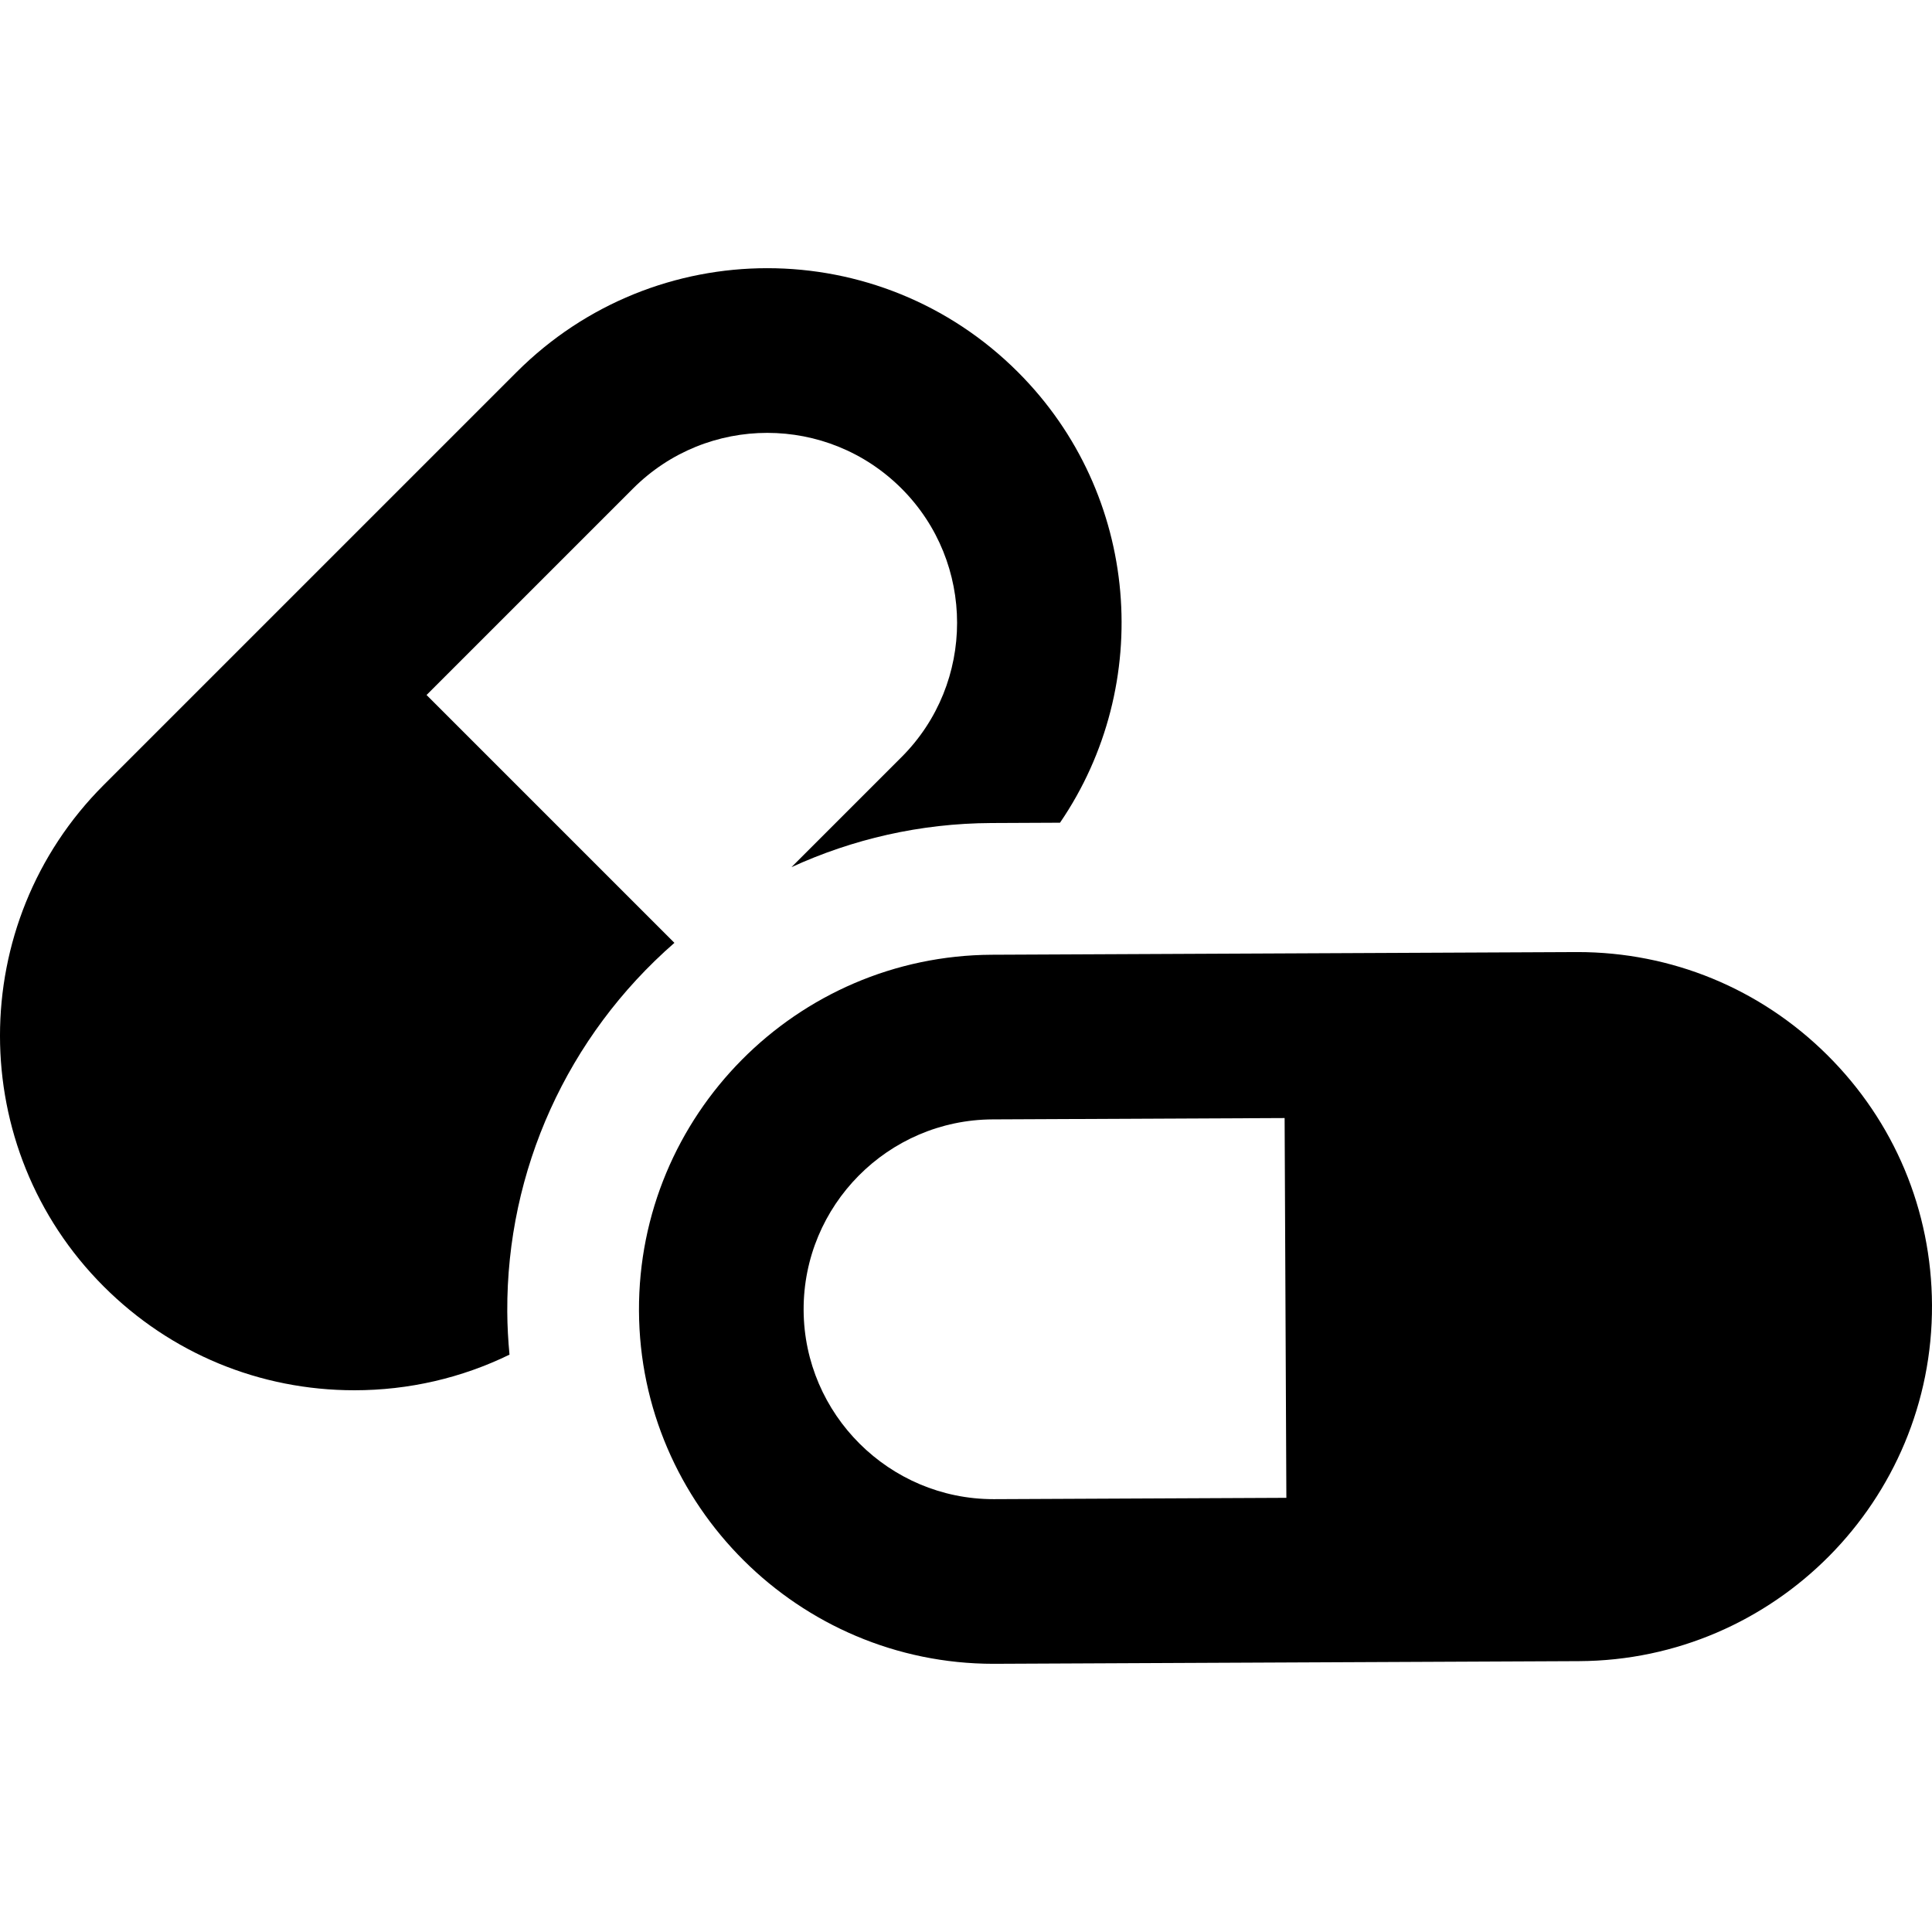
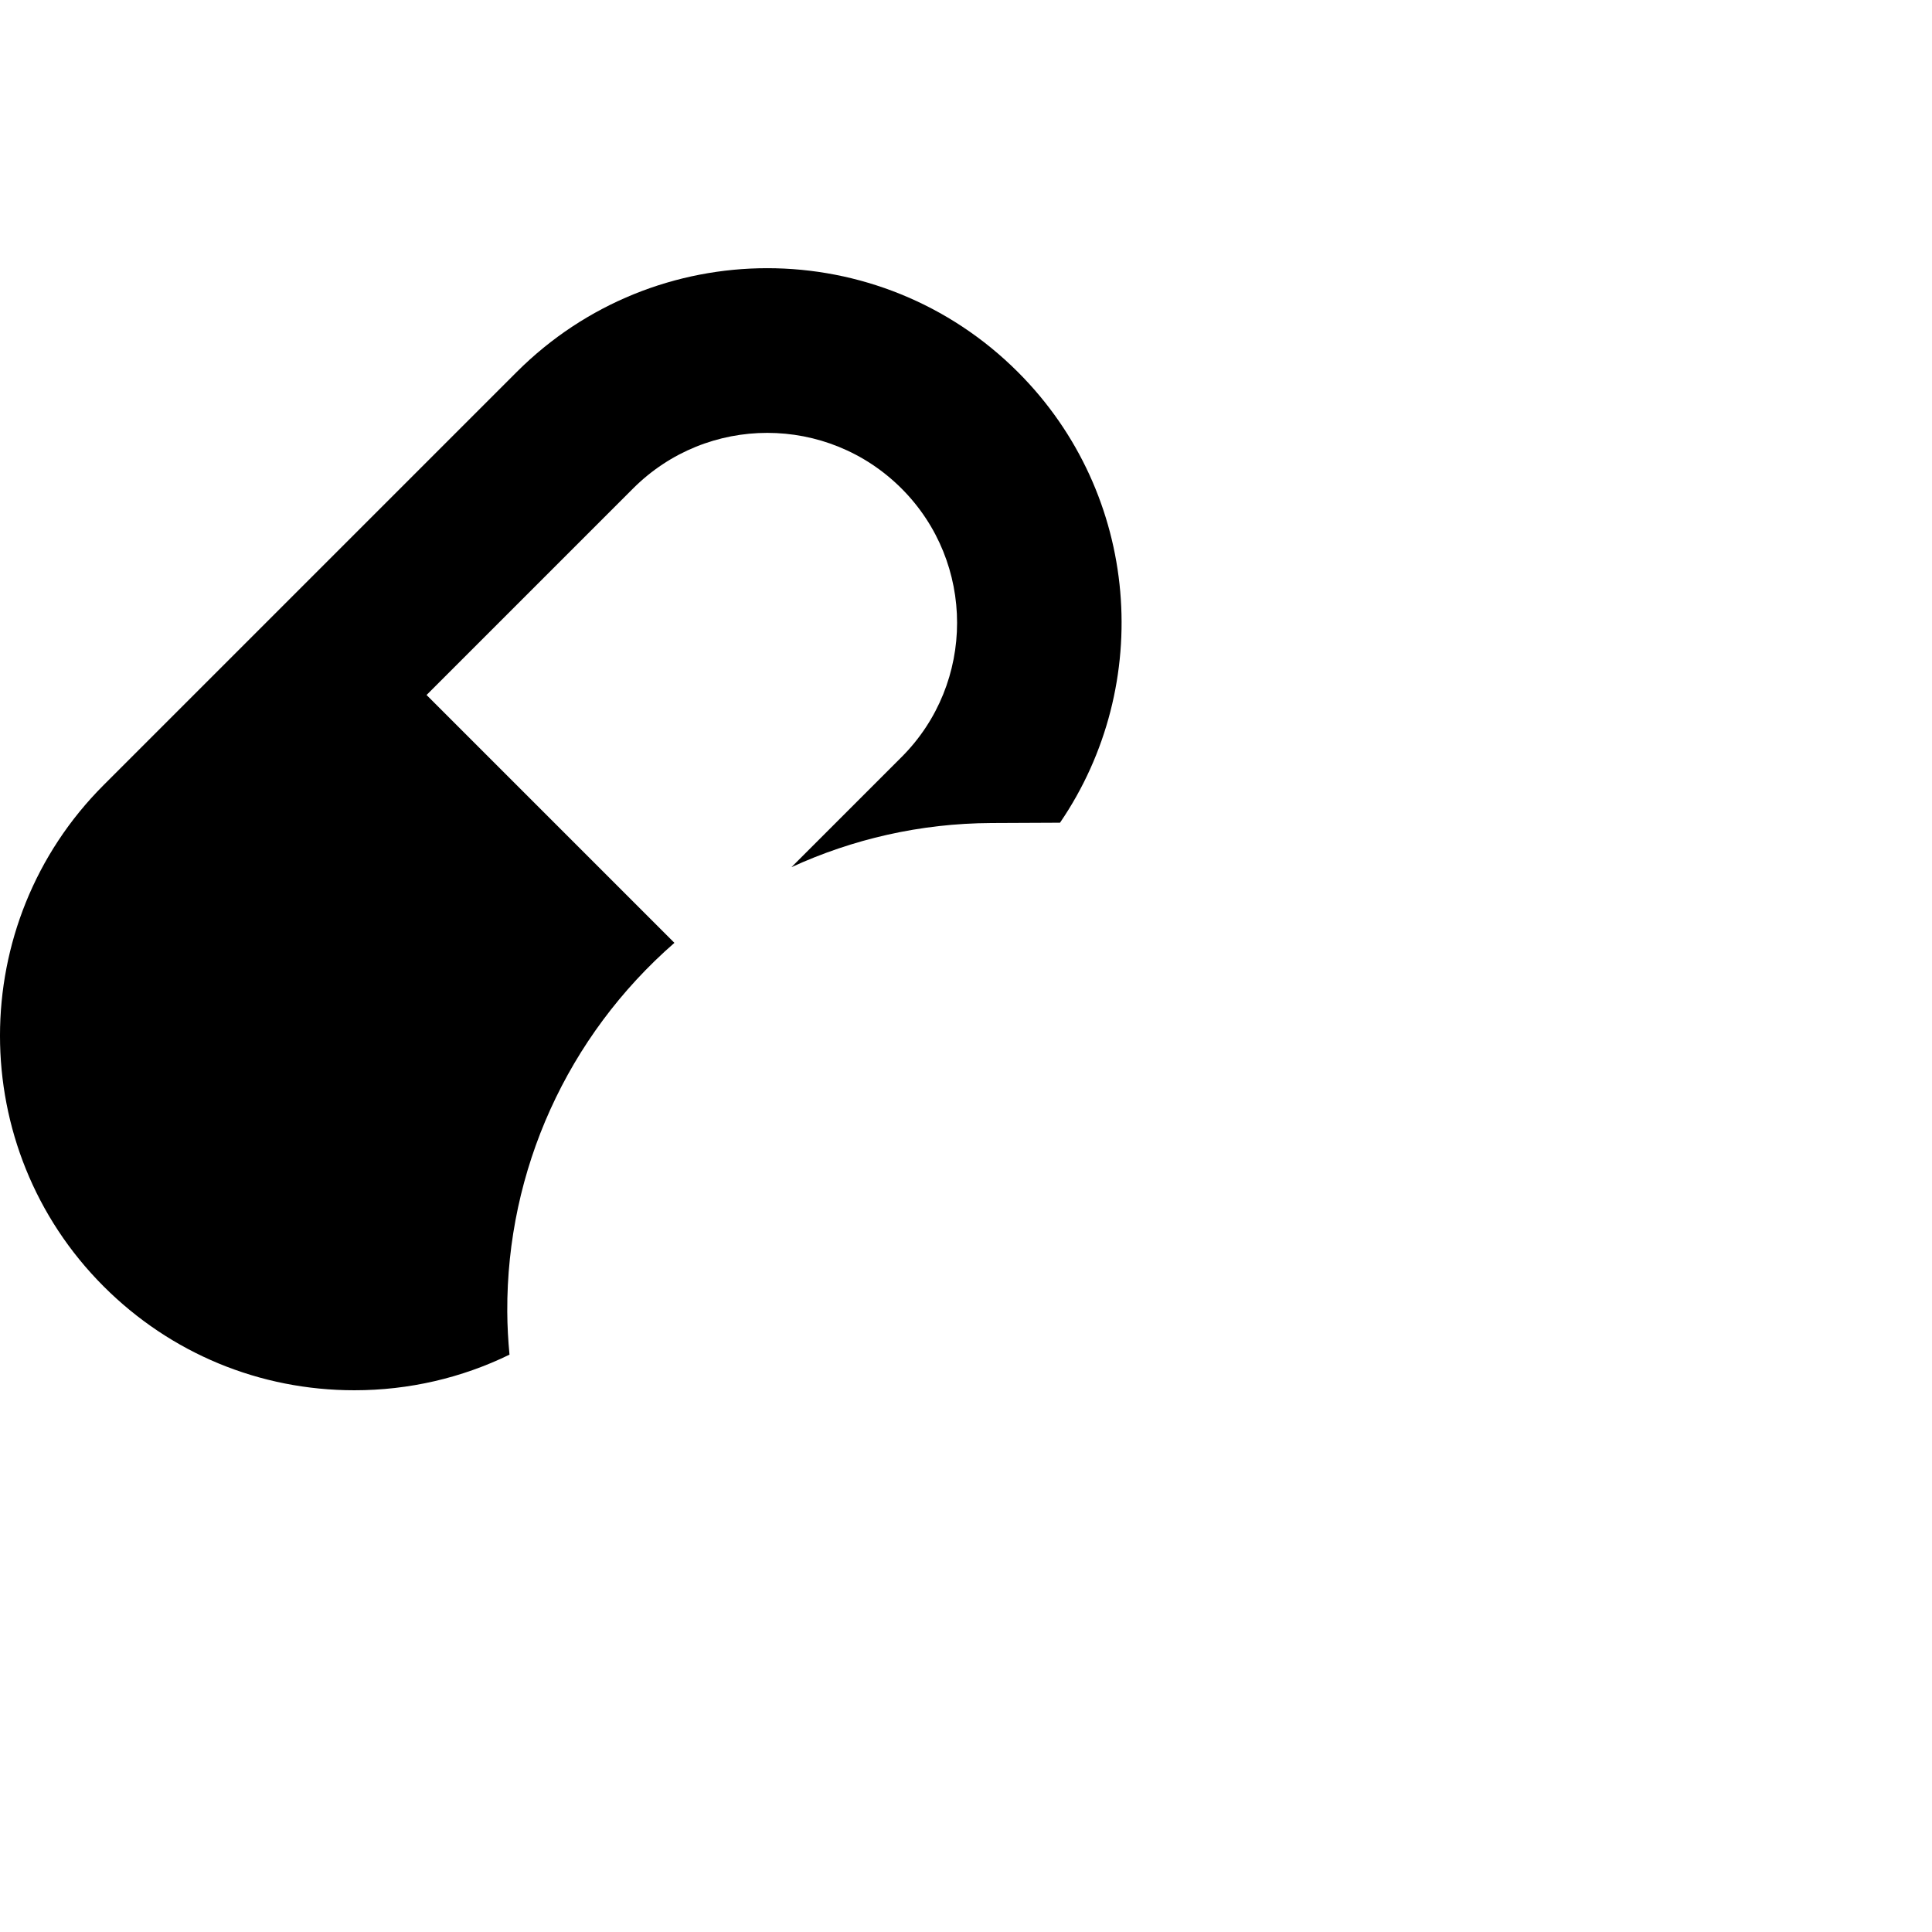
<svg xmlns="http://www.w3.org/2000/svg" fill="#000000" height="800px" width="800px" version="1.1" id="Capa_1" viewBox="0 0 293.358 293.358" xml:space="preserve">
  <g>
    <path d="M102.404,143.164l-37.635-37.635l31.35-31.349c11.27-11.27,29.505-11.27,40.775,0.001   c11.242,11.242,11.242,29.533,0,40.775l-16.715,16.715c9.25-4.244,19.515-6.651,30.336-6.701l10.439-0.048   c14.316-20.948,12.198-49.838-6.383-68.419c-21.04-21.04-55.09-21.042-76.131-0.001l-62.699,62.698   c-20.989,20.989-20.989,55.142,0.001,76.132C25.911,205.5,39.429,211.1,53.809,211.1c8.299,0,16.306-1.876,23.553-5.407   c-0.202-2.16-0.328-4.341-0.338-6.55C76.922,177.723,86.133,157.353,102.404,143.164z" />
-     <path d="M277.415,160.156c-10.147-10.056-23.603-15.593-37.889-15.593l-88.918,0.407c-29.683,0.138-53.72,24.398-53.584,54.08   c0.137,29.545,24.284,53.583,53.828,53.585l88.919-0.405c29.683-0.136,53.722-24.396,53.586-54.079   C293.292,183.771,287.629,170.277,277.415,160.156z M150.989,227.635h-0.135c-15.824-0.001-28.757-12.876-28.83-28.7   c-0.073-15.898,12.802-28.892,28.699-28.965l44.336-0.203c0.028,6.25,0.235,51.32,0.265,57.666L150.989,227.635z" />
  </g>
</svg>